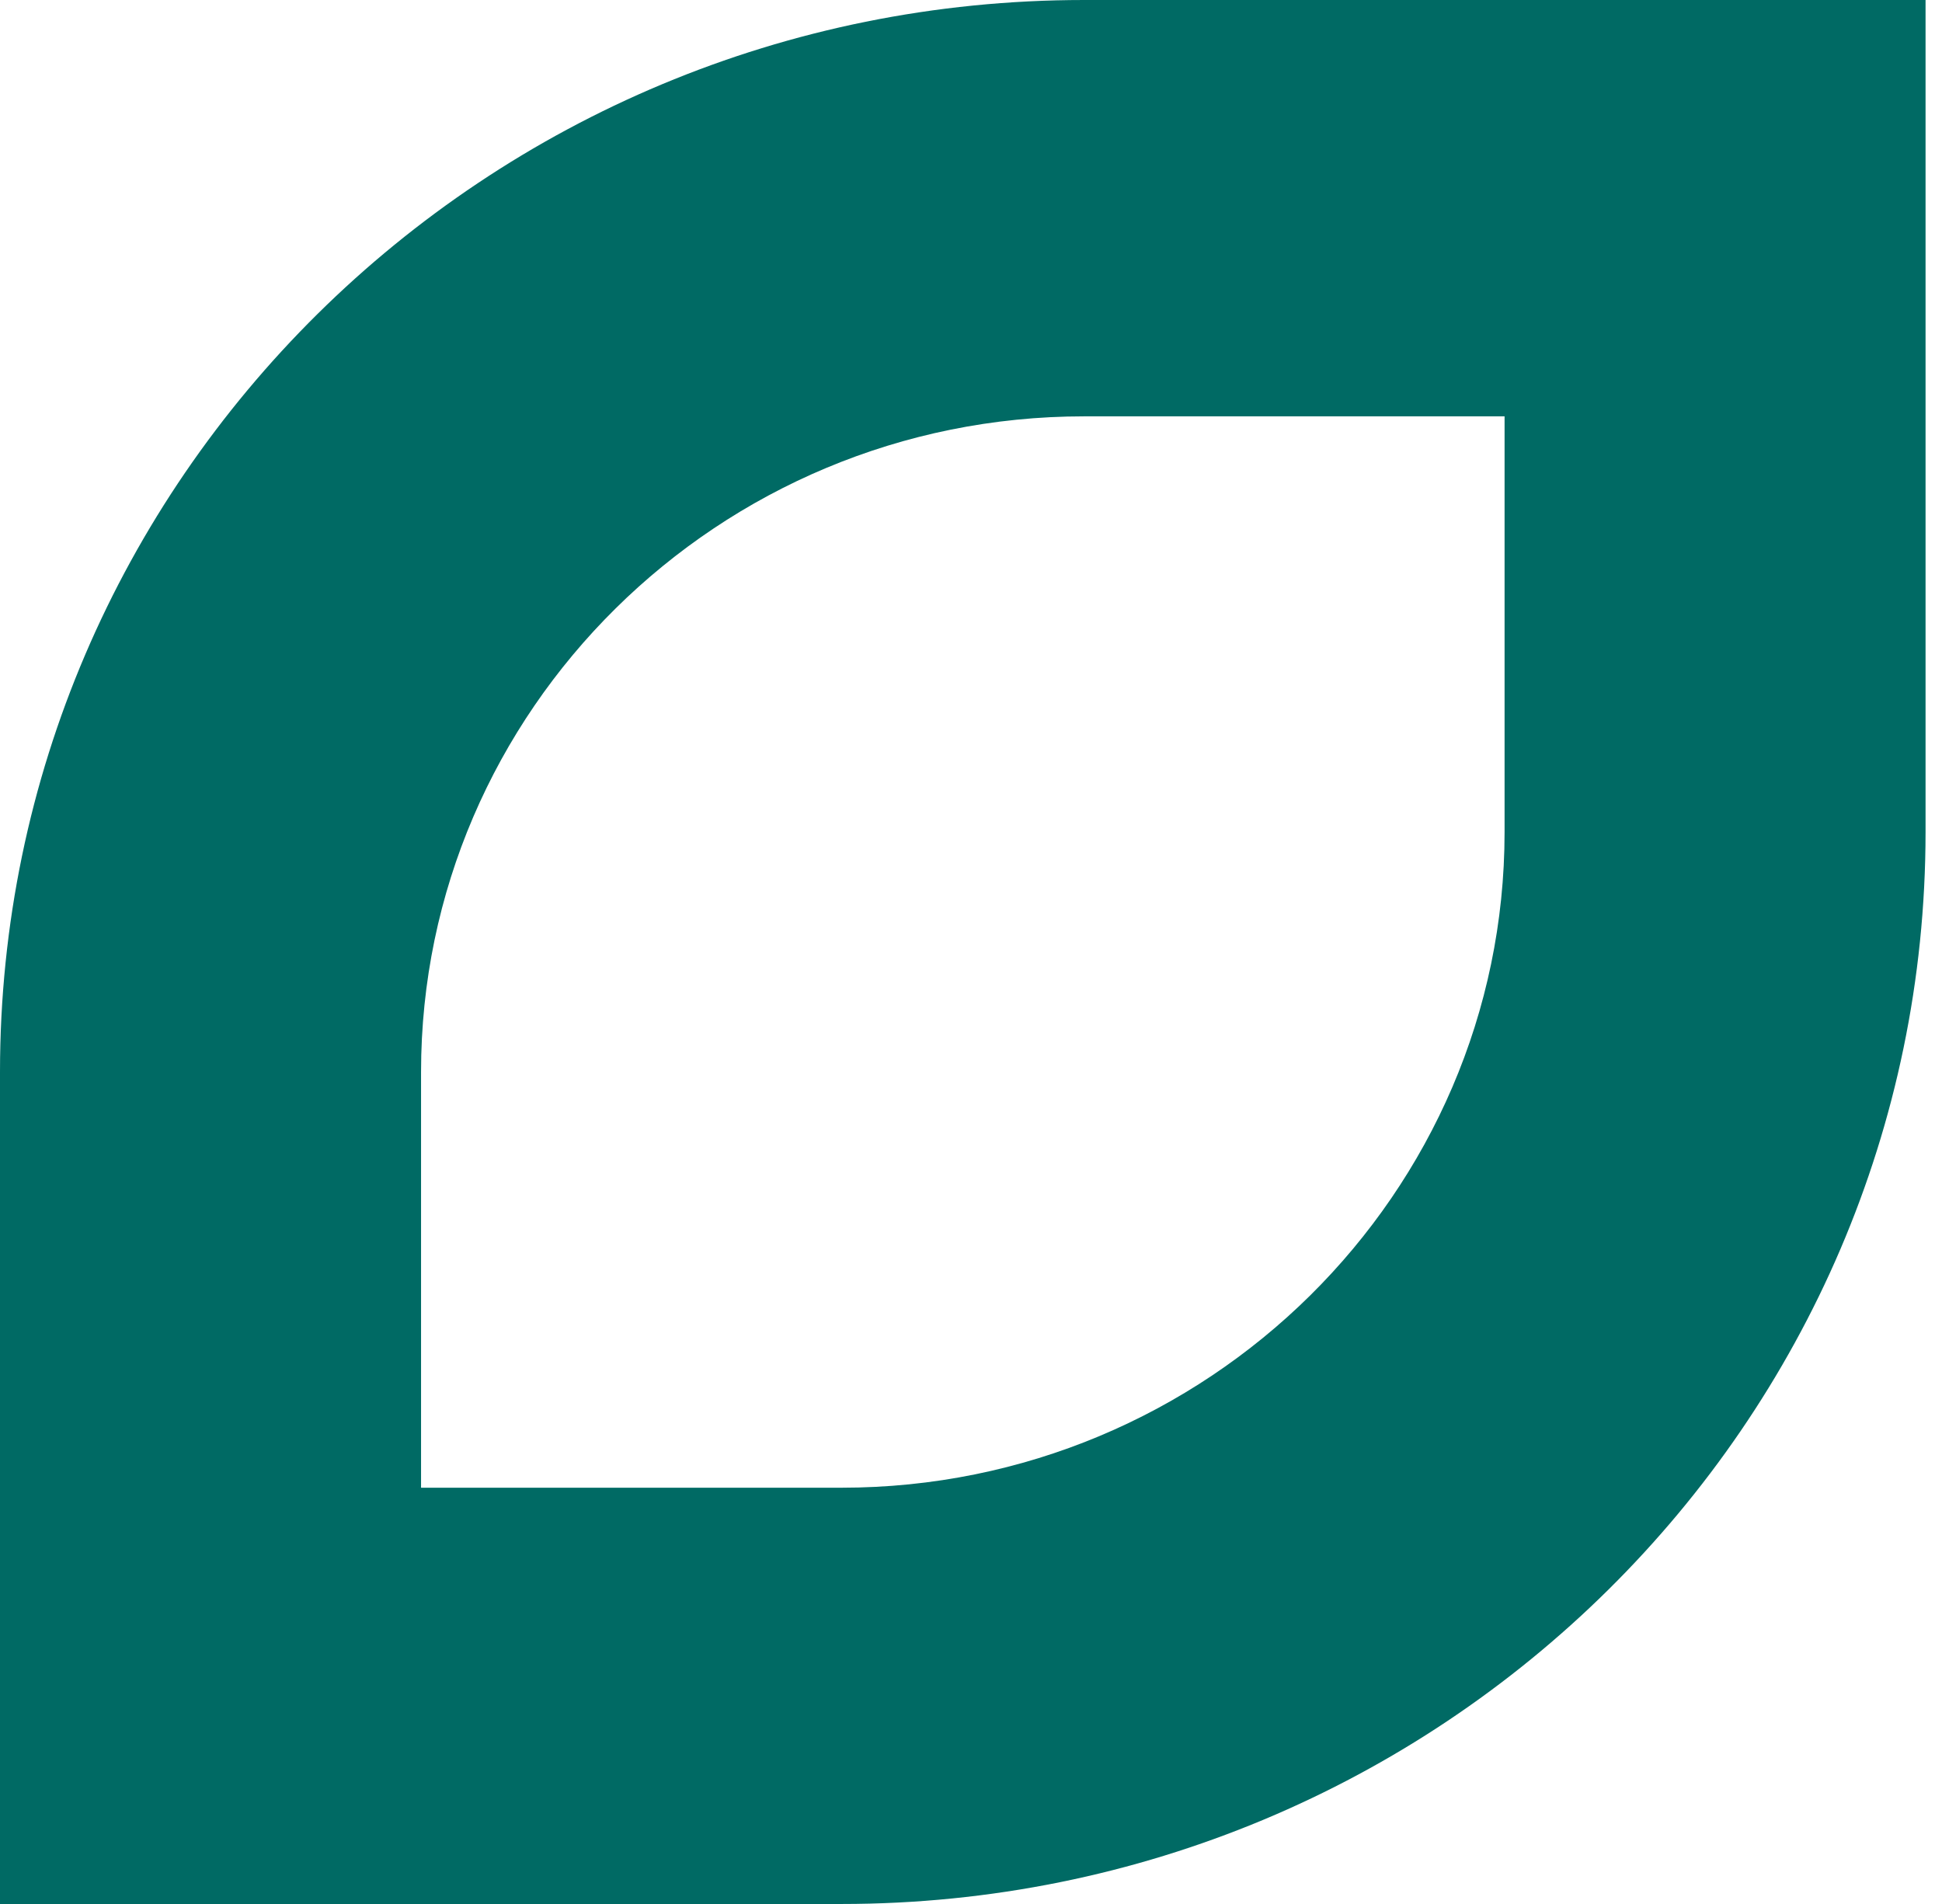
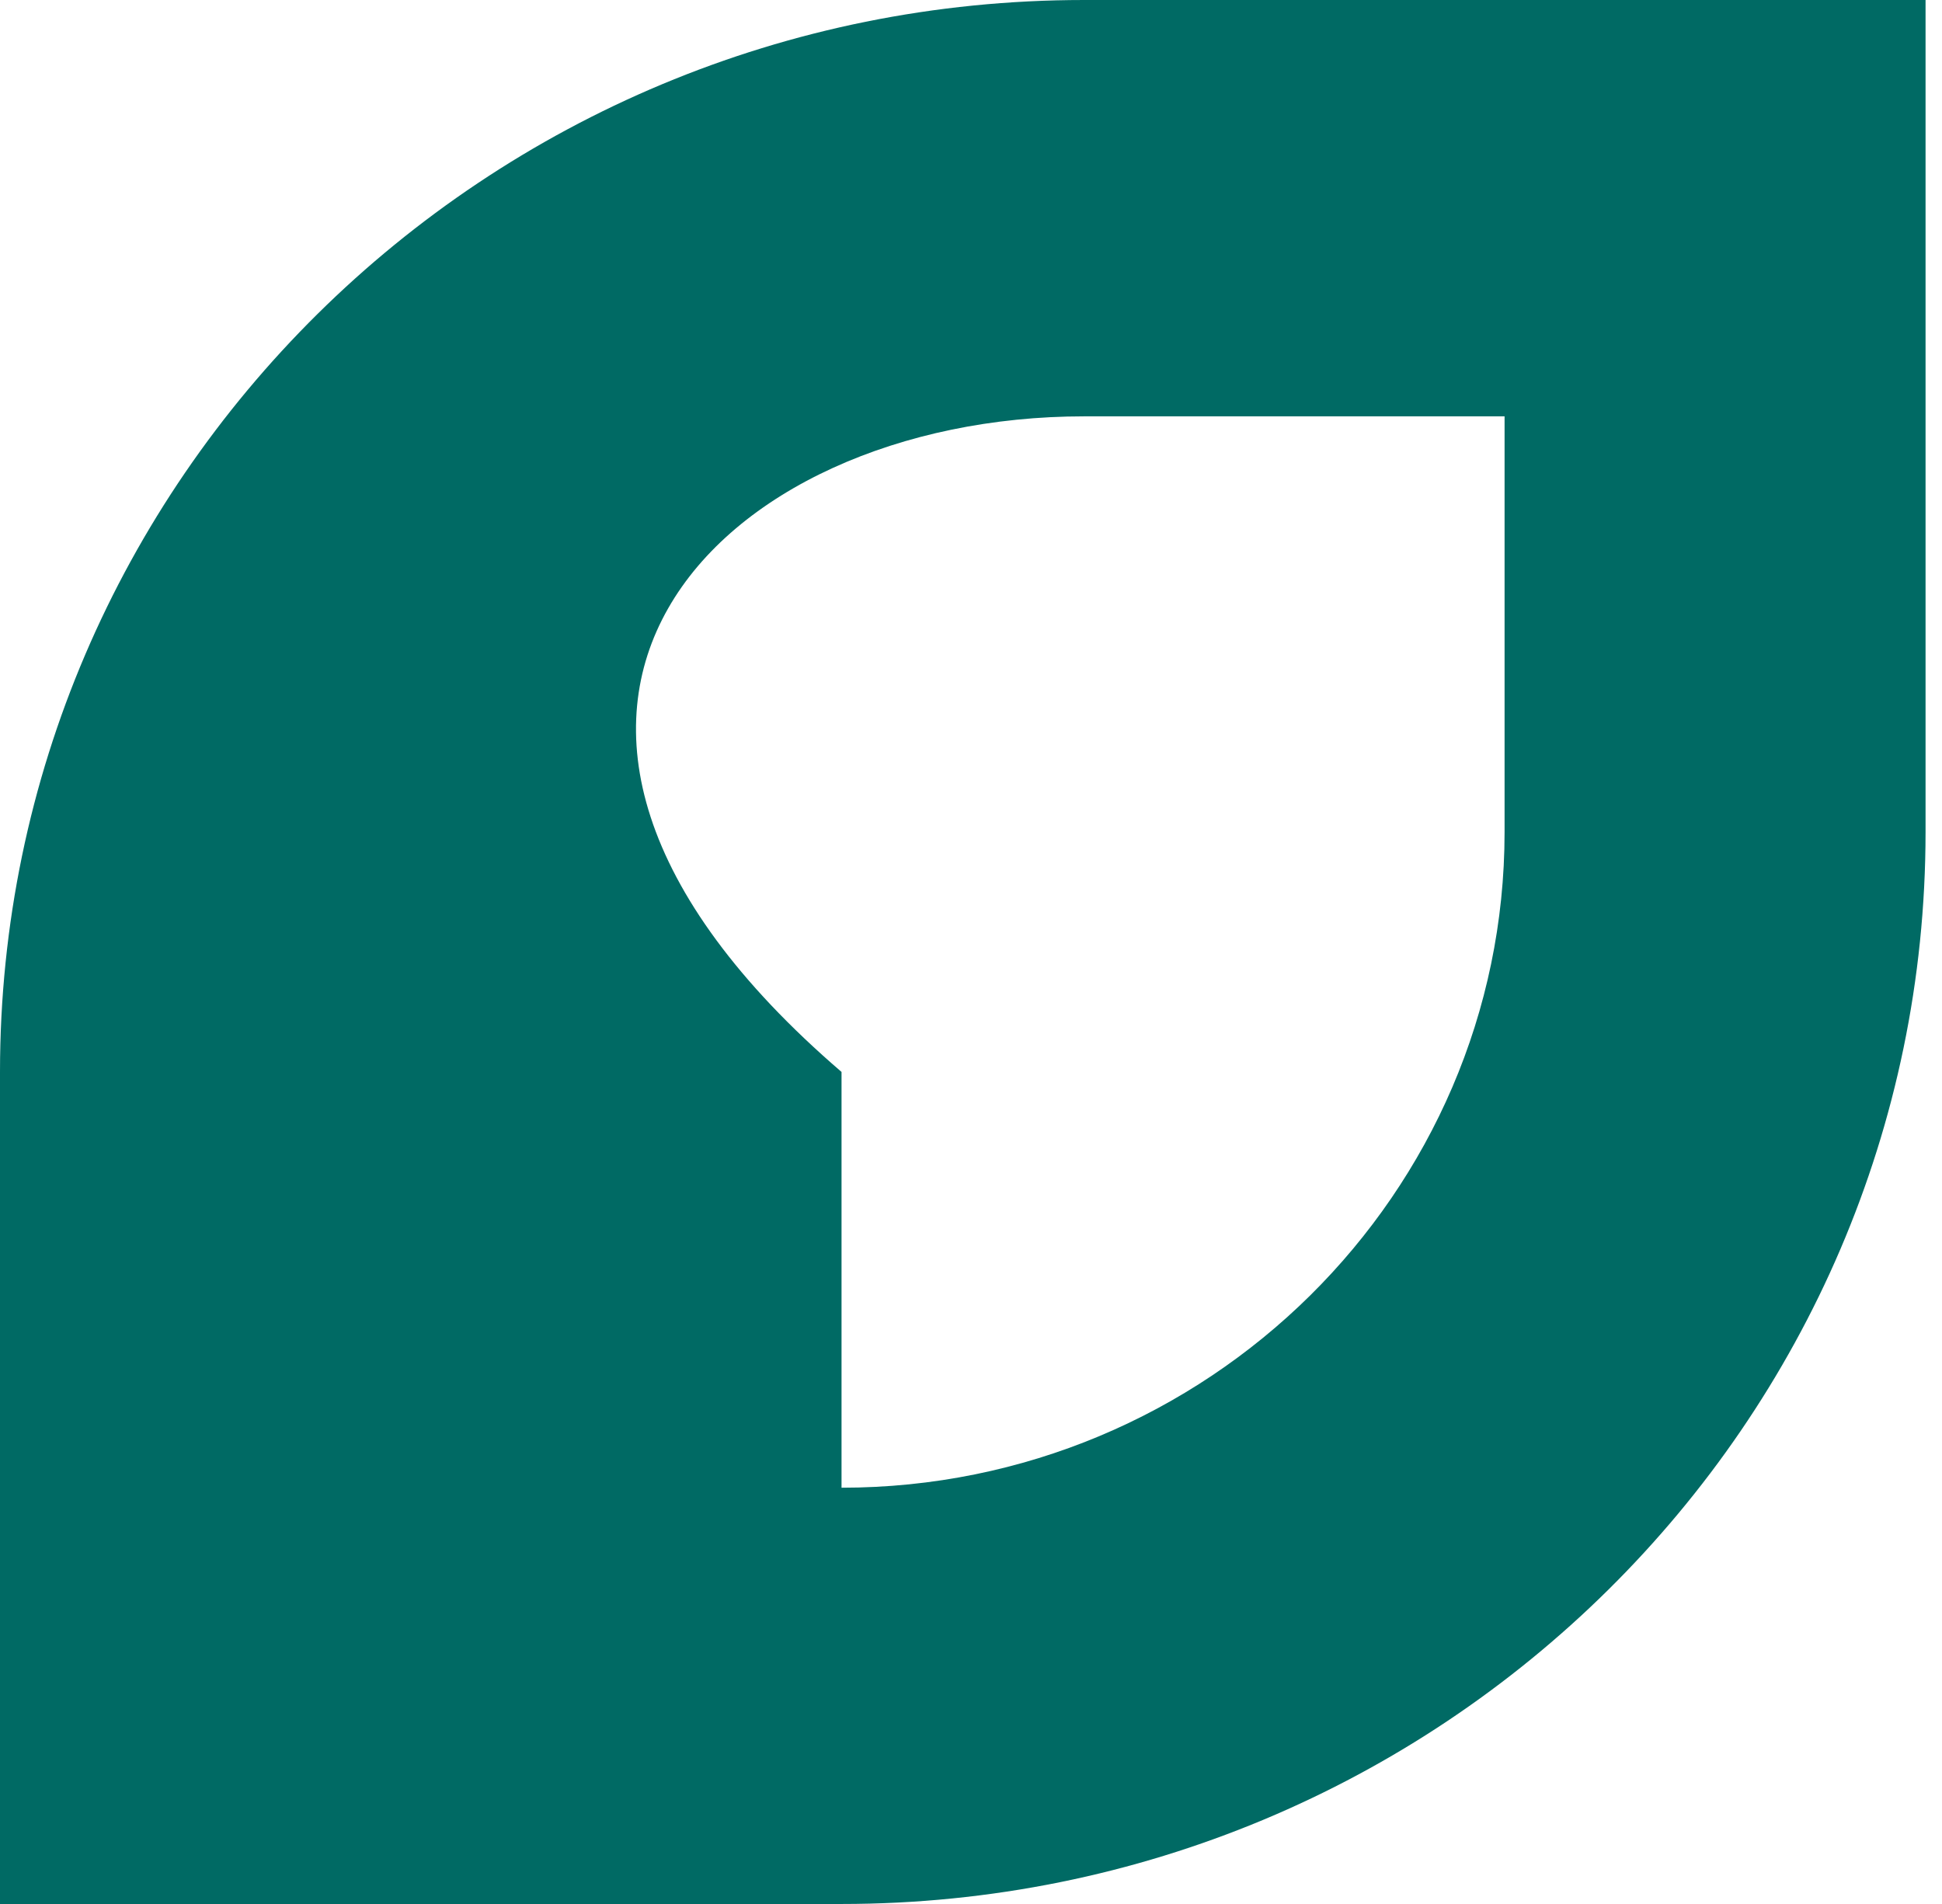
<svg xmlns="http://www.w3.org/2000/svg" width="102" height="100" viewBox="0 0 102 100" fill="none">
-   <path d="M79.025 21.867V43.703C79.025 62.69 63.402 78.137 44.2 78.137H22.115V56.3C22.115 37.313 37.737 21.867 56.94 21.867H79.025ZM101.136 0H56.94C25.493 0 0 25.207 0 56.3V100H44.197C75.643 100 101.136 74.793 101.136 43.7V0Z" fill="#006A64" />
+   <path d="M79.025 21.867V43.703C79.025 62.69 63.402 78.137 44.2 78.137V56.3C22.115 37.313 37.737 21.867 56.94 21.867H79.025ZM101.136 0H56.94C25.493 0 0 25.207 0 56.3V100H44.197C75.643 100 101.136 74.793 101.136 43.7V0Z" fill="#006A64" />
</svg>